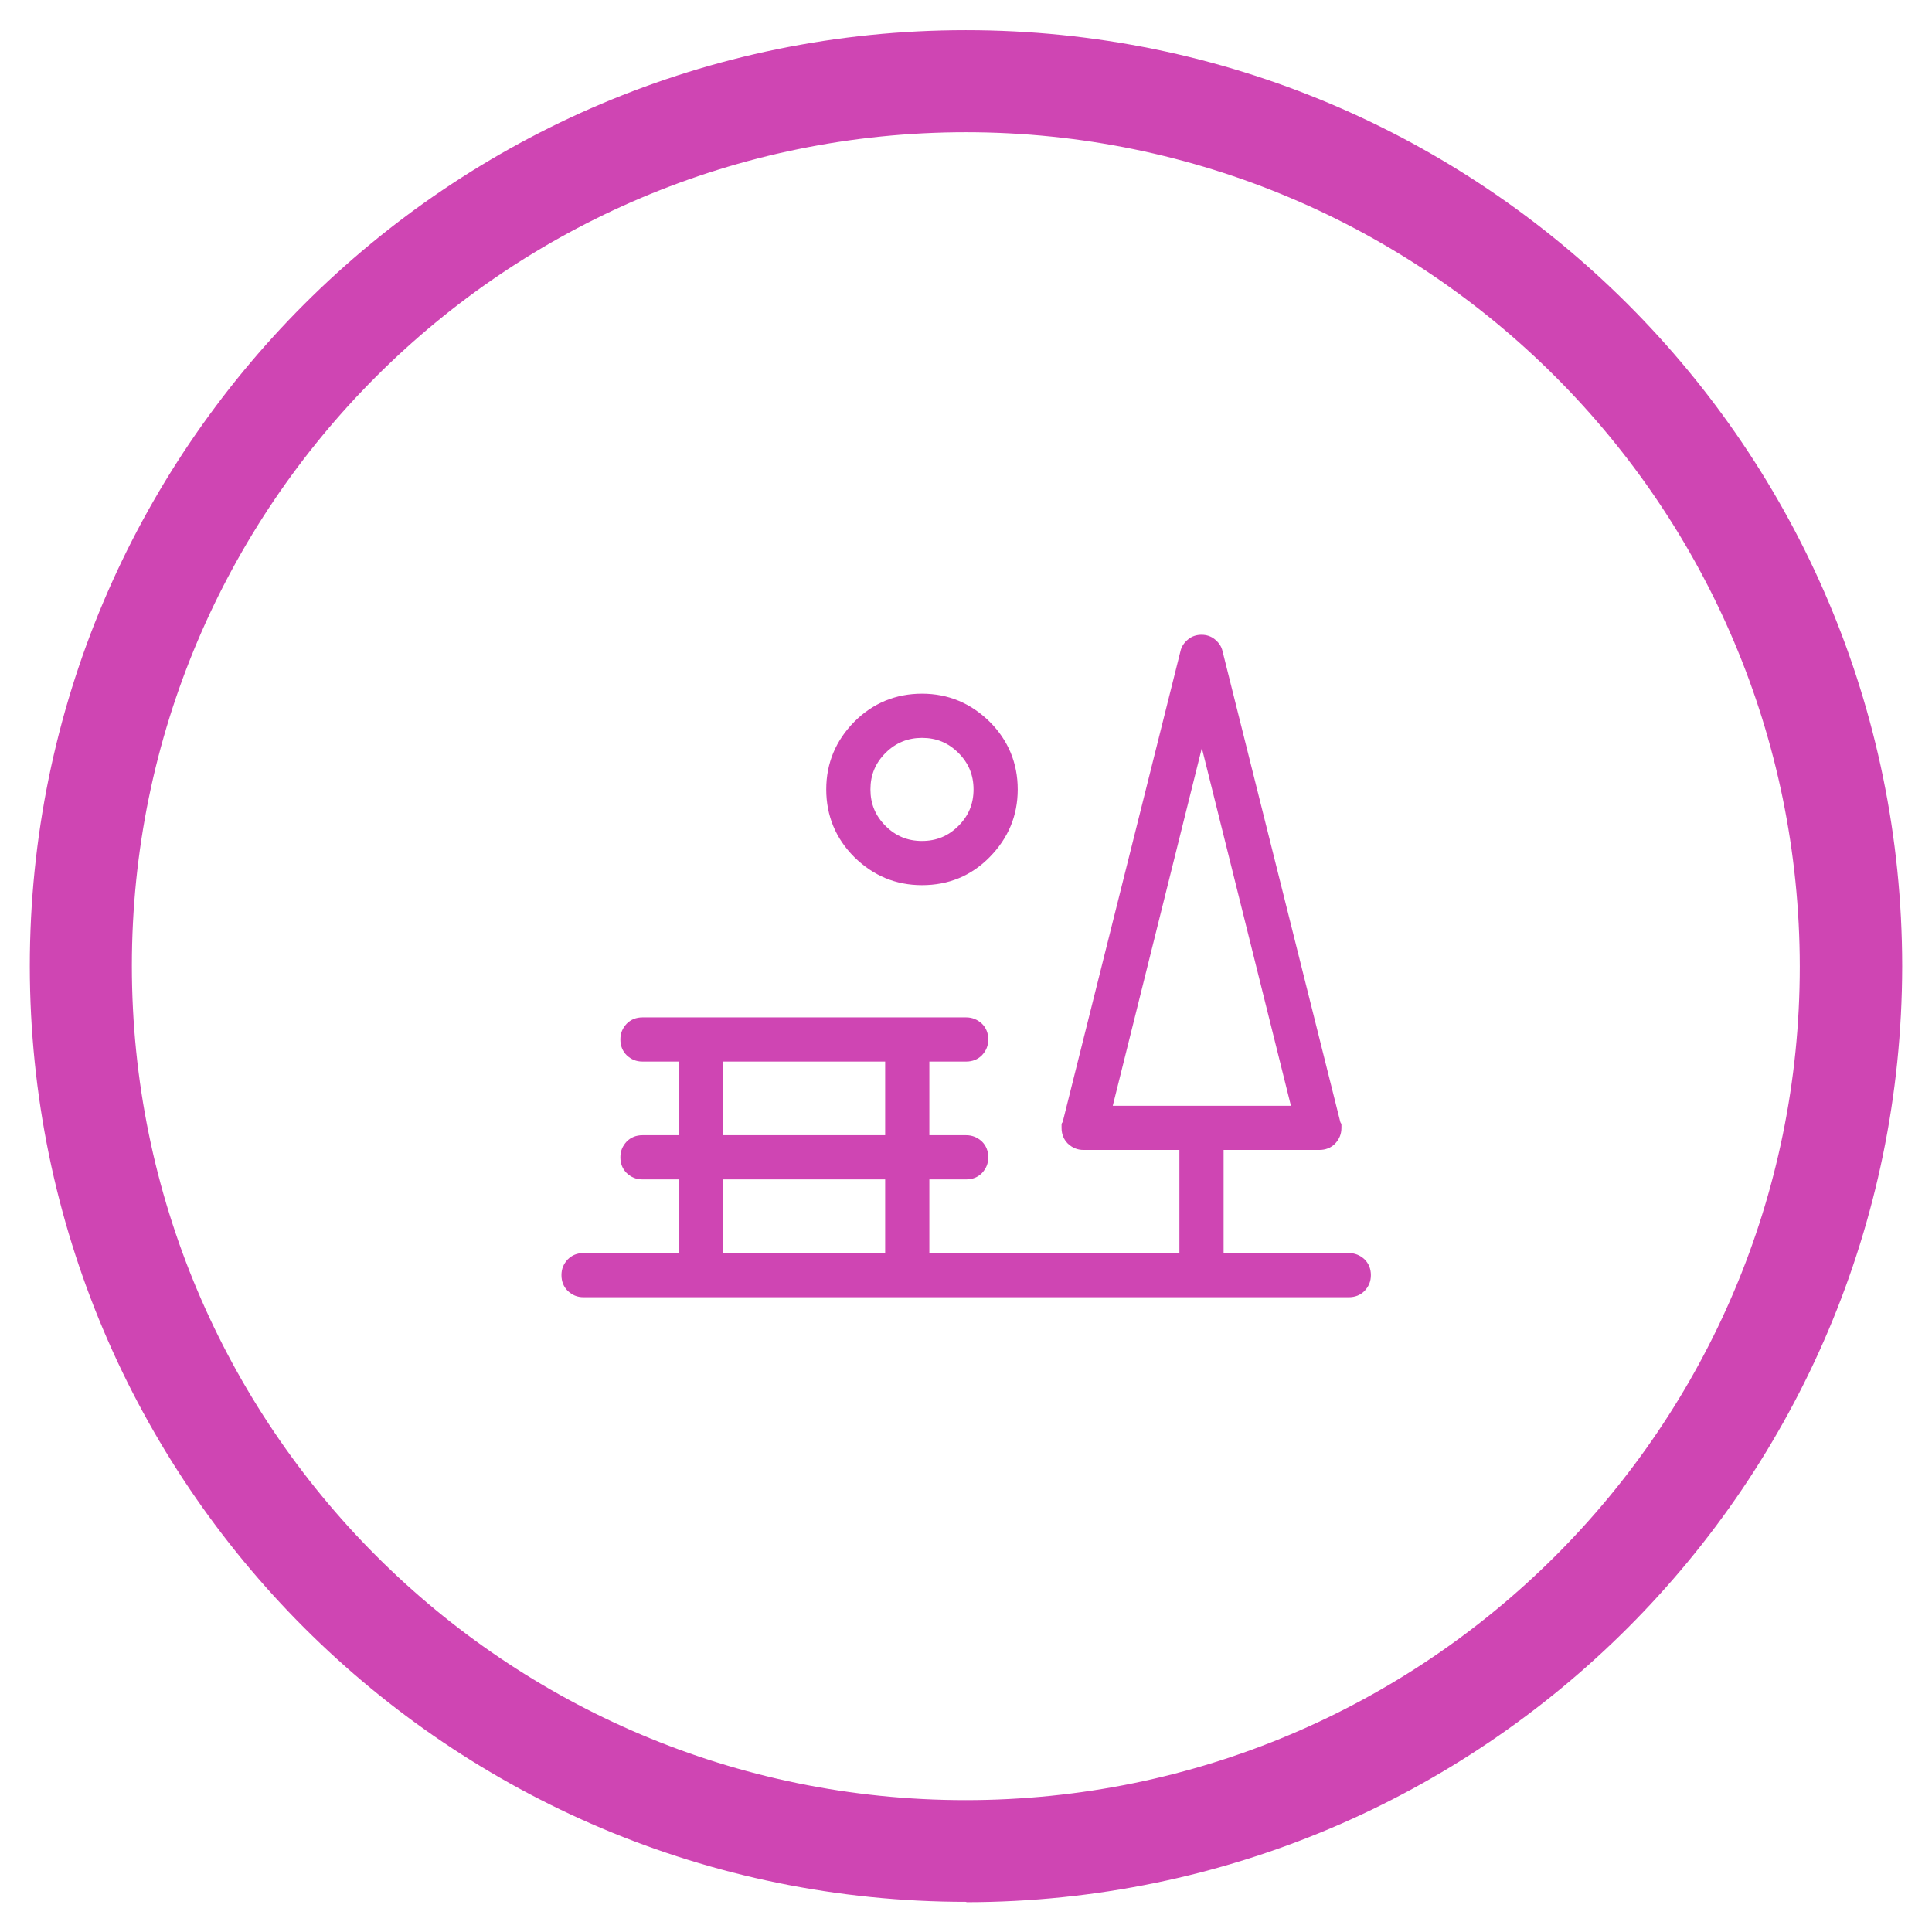
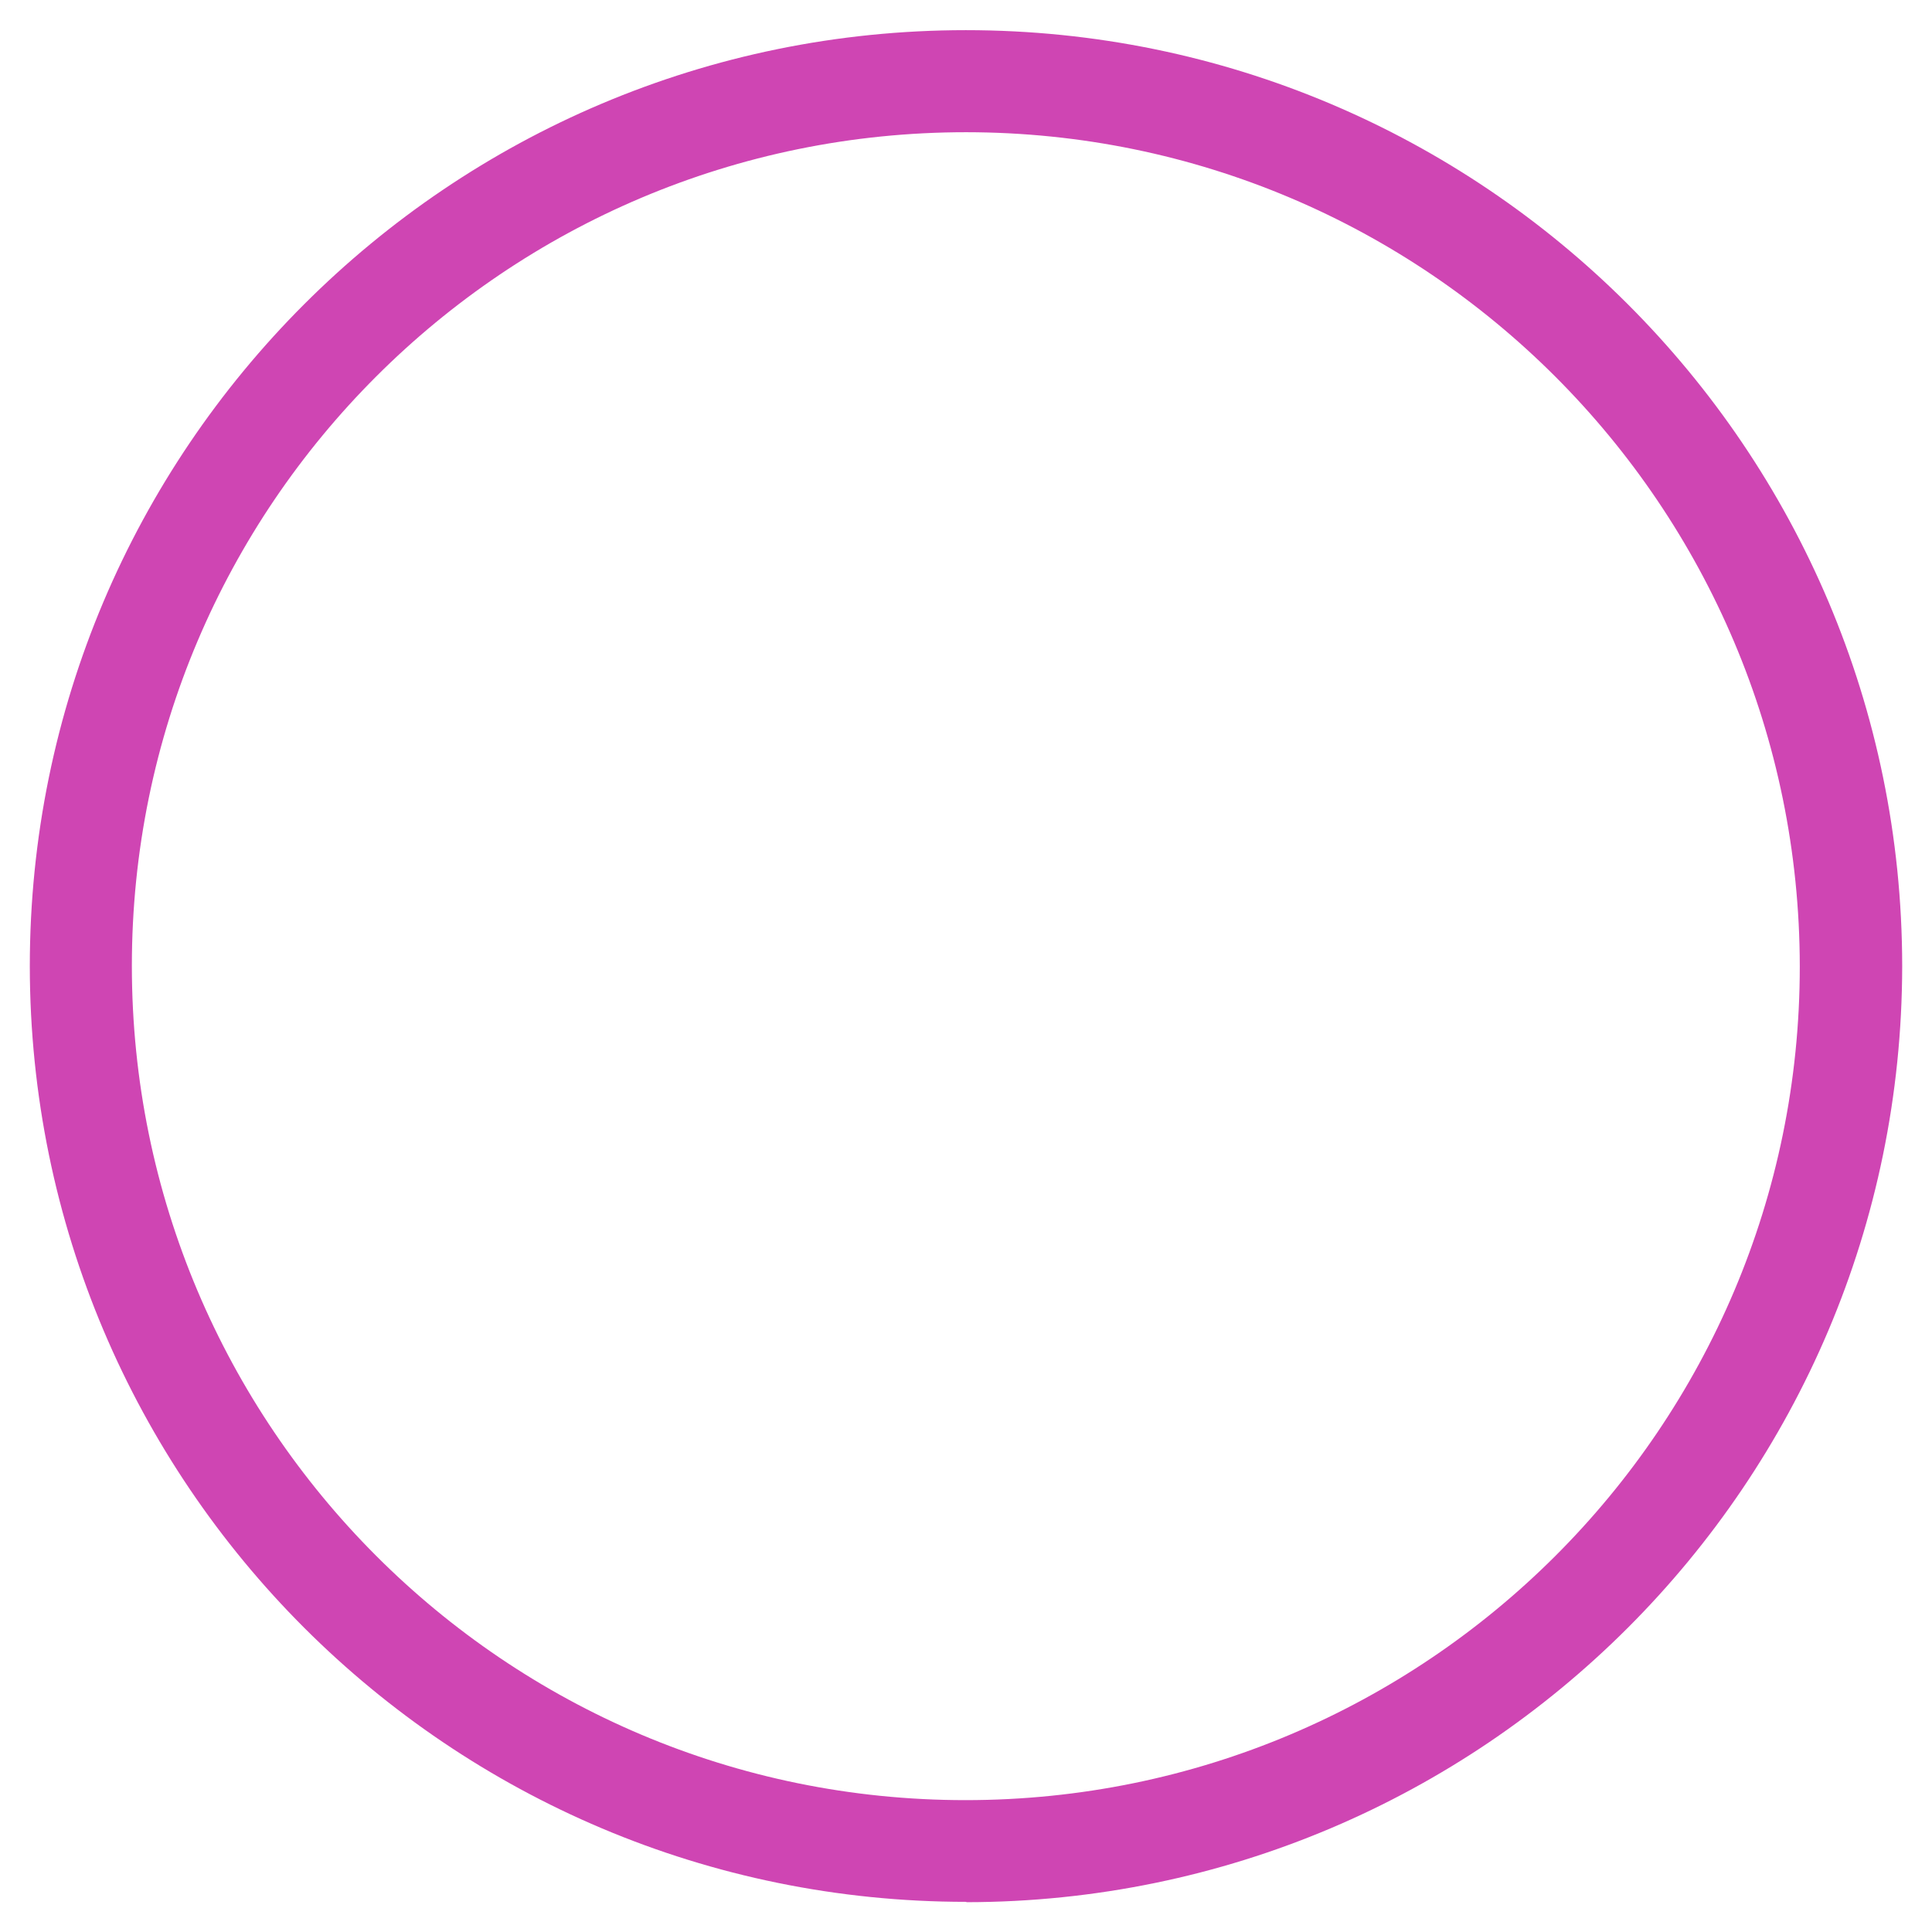
<svg xmlns="http://www.w3.org/2000/svg" id="Capa_1" viewBox="0 0 55.09 55.09">
  <defs>
    <style>.cls-1{fill:#cf45b3;}</style>
  </defs>
  <g id="Capa_2">
    <g id="Capa_1-2">
      <path class="cls-1" d="M27.55,54.23c-14.74,0-26.69-11.94-26.7-26.68C.85,12.82,12.8.86,27.54.86c14.74,0,26.69,11.94,26.7,26.68,0,0,0,.01,0,.02-.02,14.73-11.95,26.66-26.68,26.68ZM27.55,3.77c-13.13,0-23.79,10.64-23.79,23.77,0,13.13,10.64,23.79,23.77,23.79,13.13,0,23.79-10.64,23.79-23.77h0c-.01-13.14-10.65-23.78-23.77-23.79Z" />
    </g>
  </g>
-   <path class="cls-1" d="M38.46,35.73c.17,0,.32.06.45.18.12.12.18.27.18.45s-.06.32-.18.45c-.12.12-.27.18-.45.18h-21.82c-.18,0-.32-.06-.45-.18-.12-.12-.18-.27-.18-.45s.06-.32.18-.45c.12-.12.27-.18.45-.18h2.73v-2.1h-1.05c-.18,0-.32-.06-.45-.18-.12-.12-.18-.27-.18-.45s.06-.32.18-.45c.12-.12.27-.18.45-.18h1.05v-2.1h-1.05c-.18,0-.32-.06-.45-.18-.12-.12-.18-.27-.18-.45s.06-.32.18-.45c.12-.12.27-.18.45-.18h9.23c.17,0,.32.06.45.18.12.12.18.27.18.45s-.06.32-.18.45c-.12.12-.27.18-.45.18h-1.05v2.1h1.05c.17,0,.32.06.45.18.12.12.18.27.18.45s-.06.32-.18.45c-.12.12-.27.18-.45.18h-1.05v2.1h7.13v-2.94h-2.73c-.18,0-.32-.06-.45-.18-.12-.12-.18-.27-.18-.45v-.09s0-.05.03-.07l3.36-13.43c.03-.14.11-.25.22-.34.11-.09.24-.13.38-.13s.27.04.38.13c.11.09.19.2.22.34l3.36,13.43s.03.04.03.07v.09c0,.18-.06.32-.18.45-.12.12-.27.18-.45.18h-2.73v2.94h3.57ZM20.62,32.37h4.62v-2.1h-4.62v2.1ZM20.62,35.73h4.62v-2.1h-4.62v2.1ZM26.29,25.24c-.75,0-1.39-.27-1.93-.8-.53-.53-.8-1.18-.8-1.93s.27-1.39.8-1.93c.53-.53,1.18-.8,1.93-.8s1.39.27,1.93.8c.53.53.8,1.18.8,1.93s-.27,1.39-.8,1.93-1.18.8-1.93.8M26.29,21.04c-.4,0-.75.14-1.04.43s-.43.63-.43,1.04.14.75.43,1.04c.29.29.63.43,1.04.43s.75-.14,1.04-.43.43-.63.43-1.04-.14-.75-.43-1.04c-.29-.29-.63-.43-1.04-.43M31.72,31.53h5.09l-2.54-10.2-2.54,10.2Z" />
</svg>